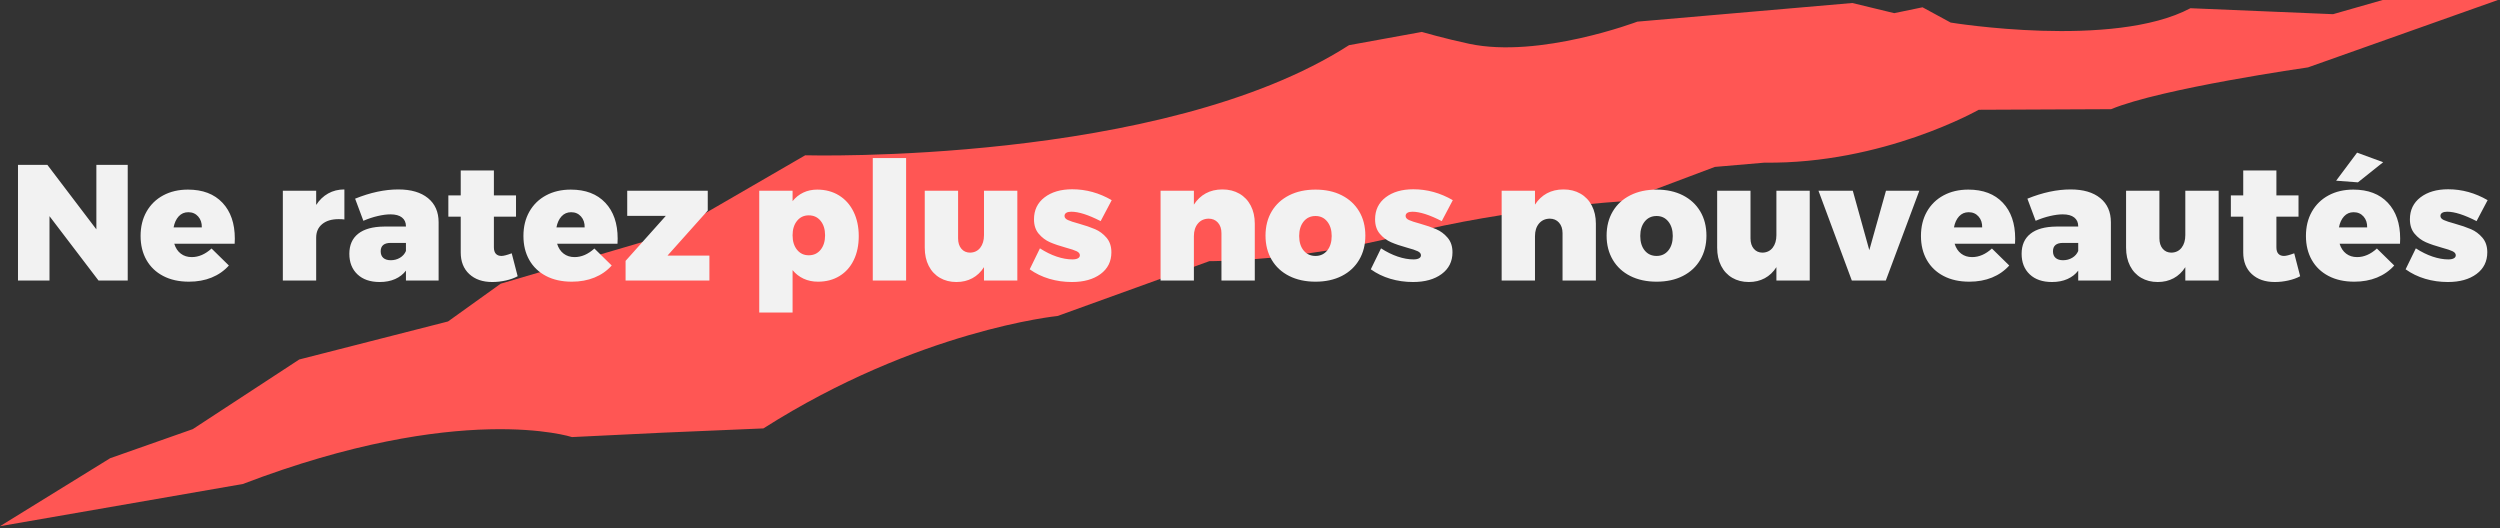
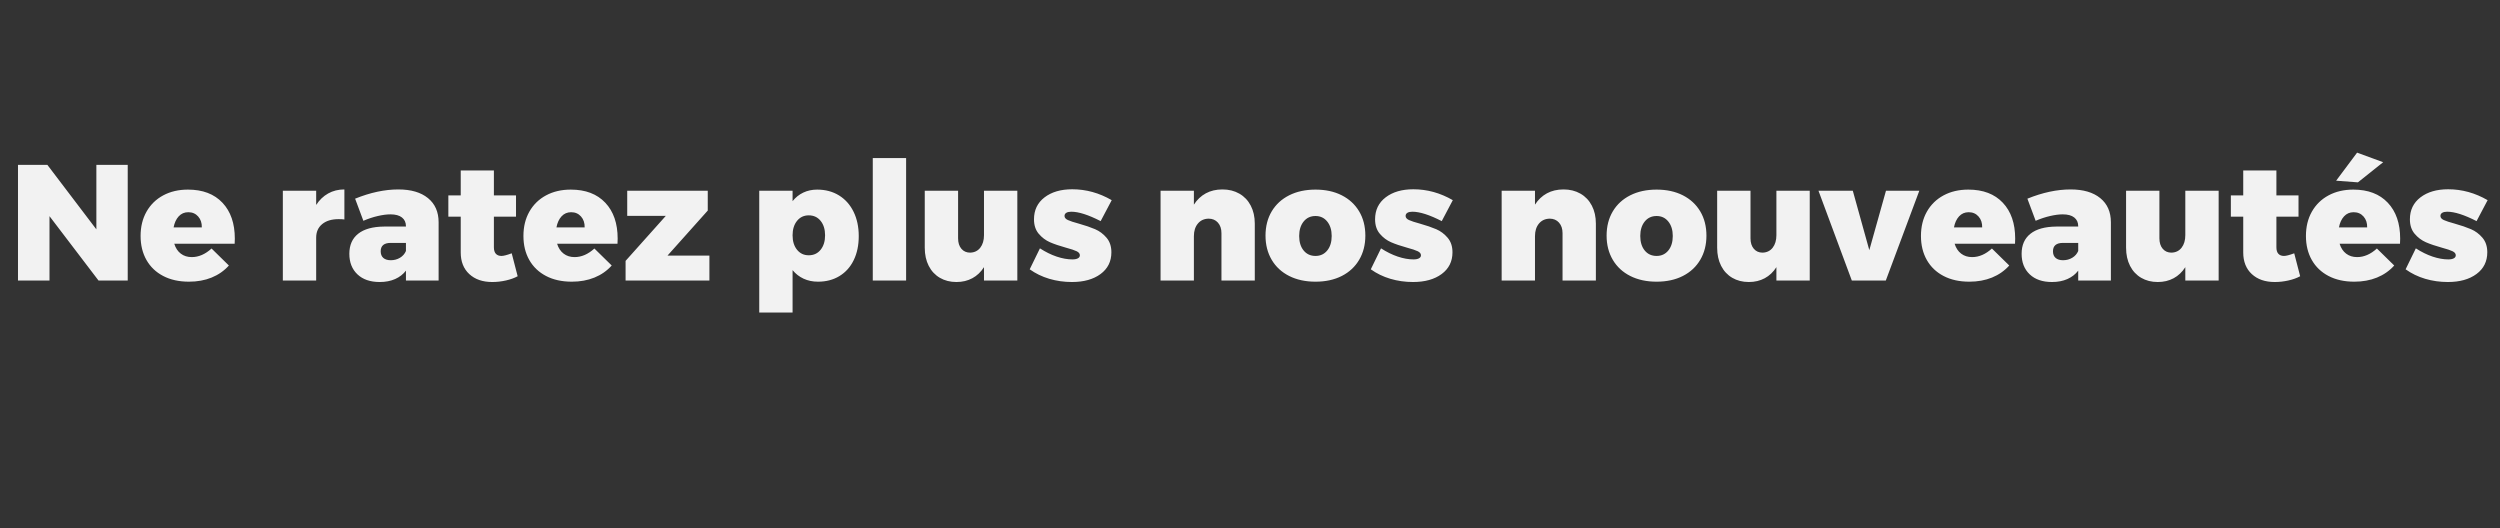
<svg xmlns="http://www.w3.org/2000/svg" width="606px" height="128px" viewBox="0 0 606 128" version="1.1">
  <rect x="0" y="0" width="606" height="128" fill="#333333" stroke="none" />
  <title>Group 33</title>
  <desc>Created with Sketch.</desc>
  <g id="Page-1" stroke="none" stroke-width="1" fill="none" fill-rule="evenodd">
    <g id="Homepage-Copy-7" transform="translate(-424, -6555)">
      <g id="Group-23" transform="translate(424, 6555)">
        <g id="Group-24">
          <g id="Group-33">
-             <path d="M-2.84217094e-13,127.55 L26.7,111.071 L46.725,104.022 L72.539,87.137 L108.603,77.92 L121.371,68.764 L162.109,56.799 L195.179,37.643 C195.179,37.643 281.729,40.036 327.002,10.951 L344.643,7.742 C344.643,7.742 350.294,9.375 356.131,10.616 C373.162,14.234 396.893,5.248 396.893,5.248 L449.001,0.728 L459.16,3.189 L466.022,1.766 L472.84,5.469 C472.84,5.469 512.288,11.921 530.959,1.993 L565.536,3.437 L577.559,-3.62376795e-13 L605.497,-3.62376795e-13 L559.456,16.336 C559.456,16.336 523.929,21.407 511.729,26.466 L479.631,26.61 C479.631,26.61 456.509,39.791 427.693,39.427 L415.682,40.459 L393.55,48.788 C393.55,48.788 365.97,50.375 340.302,56.913 C314.635,63.45 293.148,63.304 293.148,63.304 L256.368,76.594 C256.368,76.594 222.624,79.952 185.051,103.847 L160.548,104.886 L138.646,105.948 C138.646,105.948 111.702,97.143 58.869,117.319 L-2.84217094e-13,127.55 Z" id="Fill-1" fill="#FF5654" />
            <path d="M23.36,39.96 L30.96,39.96 L30.96,68 L23.88,68 L12,52.4 L12,68 L4.36,68 L4.36,39.96 L11.48,39.96 L23.36,55.6 L23.36,39.96 Z M45.56,45.96 C49.133,45.96 51.92,47.02 53.92,49.14 C55.92,51.26 56.92,54.16 56.92,57.84 C56.92,58.4 56.907,58.813 56.88,59.08 L42.24,59.08 C42.56,60.12 43.087,60.92 43.82,61.48 C44.553,62.04 45.44,62.32 46.48,62.32 C48.16,62.32 49.76,61.627 51.28,60.24 L55.48,64.36 C54.333,65.64 52.94,66.613 51.3,67.28 C49.66,67.947 47.827,68.28 45.8,68.28 C43.4,68.28 41.32,67.82 39.56,66.9 C37.8,65.98 36.447,64.687 35.5,63.02 C34.553,61.353 34.08,59.413 34.08,57.2 C34.08,54.96 34.56,52.993 35.52,51.3 C36.48,49.607 37.827,48.293 39.56,47.36 C41.293,46.427 43.293,45.96 45.56,45.96 Z M48.92,55.12 C48.947,54.053 48.653,53.173 48.04,52.48 C47.427,51.787 46.627,51.44 45.64,51.44 C44.707,51.44 43.933,51.773 43.32,52.44 C42.707,53.107 42.293,54 42.08,55.12 L48.92,55.12 Z M76.64,49.68 C77.413,48.48 78.38,47.553 79.54,46.9 C80.7,46.247 82.013,45.92 83.48,45.92 L83.48,53.2 C83.16,53.147 82.693,53.12 82.08,53.12 C80.4,53.12 79.073,53.52 78.1,54.32 C77.127,55.12 76.64,56.213 76.64,57.6 L76.64,68 L68.56,68 L68.56,46.24 L76.64,46.24 L76.64,49.68 Z M96.56,45.92 C99.627,45.92 102.02,46.62 103.74,48.02 C105.46,49.42 106.32,51.373 106.32,53.88 L106.32,68 L98.4,68 L98.4,65.6 C97.733,66.48 96.86,67.16 95.78,67.64 C94.7,68.12 93.453,68.36 92.04,68.36 C89.747,68.36 87.947,67.74 86.64,66.5 C85.333,65.26 84.68,63.6 84.68,61.52 C84.68,59.413 85.393,57.793 86.82,56.66 C88.247,55.527 90.333,54.947 93.08,54.92 L98.4,54.92 L98.4,54.84 C98.4,53.933 98.08,53.227 97.44,52.72 C96.8,52.213 95.867,51.96 94.64,51.96 C93.76,51.96 92.74,52.093 91.58,52.36 C90.42,52.627 89.253,53.013 88.08,53.52 L86.08,48.16 C89.76,46.667 93.253,45.92 96.56,45.92 Z M94.72,63.08 C95.547,63.08 96.293,62.88 96.96,62.48 C97.627,62.08 98.107,61.533 98.4,60.84 L98.4,58.88 L94.72,58.88 C93.093,58.88 92.28,59.56 92.28,60.92 C92.28,61.613 92.493,62.147 92.92,62.52 C93.347,62.893 93.947,63.08 94.72,63.08 Z M125.48,66.96 C124.707,67.387 123.767,67.727 122.66,67.98 C121.553,68.233 120.44,68.36 119.32,68.36 C117,68.36 115.147,67.72 113.76,66.44 C112.373,65.16 111.68,63.413 111.68,61.2 L111.68,52.52 L108.68,52.52 L108.68,47.36 L111.68,47.36 L111.68,41.32 L119.72,41.32 L119.72,47.36 L125.08,47.36 L125.08,52.52 L119.72,52.52 L119.72,59.96 C119.72,60.653 119.88,61.173 120.2,61.52 C120.52,61.867 120.973,62.04 121.56,62.04 C122.067,62.04 122.893,61.827 124.04,61.4 L125.48,66.96 Z M138.36,45.96 C141.933,45.96 144.72,47.02 146.72,49.14 C148.72,51.26 149.72,54.16 149.72,57.84 C149.72,58.4 149.707,58.813 149.68,59.08 L135.04,59.08 C135.36,60.12 135.887,60.92 136.62,61.48 C137.353,62.04 138.24,62.32 139.28,62.32 C140.96,62.32 142.56,61.627 144.08,60.24 L148.28,64.36 C147.133,65.64 145.74,66.613 144.1,67.28 C142.46,67.947 140.627,68.28 138.6,68.28 C136.2,68.28 134.12,67.82 132.36,66.9 C130.6,65.98 129.247,64.687 128.3,63.02 C127.353,61.353 126.88,59.413 126.88,57.2 C126.88,54.96 127.36,52.993 128.32,51.3 C129.28,49.607 130.627,48.293 132.36,47.36 C134.093,46.427 136.093,45.96 138.36,45.96 Z M141.72,55.12 C141.747,54.053 141.453,53.173 140.84,52.48 C140.227,51.787 139.427,51.44 138.44,51.44 C137.507,51.44 136.733,51.773 136.12,52.44 C135.507,53.107 135.093,54 134.88,55.12 L141.72,55.12 Z M152.04,46.24 L171.56,46.24 L171.56,51.04 L161.8,61.96 L171.96,61.96 L171.96,68 L151.64,68 L151.64,63.24 L161.4,52.32 L152.04,52.32 L152.04,46.24 Z M198.08,45.96 C200.08,45.96 201.84,46.427 203.36,47.36 C204.88,48.293 206.06,49.613 206.9,51.32 C207.74,53.027 208.16,55 208.16,57.24 C208.16,59.453 207.753,61.393 206.94,63.06 C206.127,64.727 204.973,66.013 203.48,66.92 C201.987,67.827 200.253,68.28 198.28,68.28 C197,68.28 195.84,68.04 194.8,67.56 C193.76,67.08 192.867,66.387 192.12,65.48 L192.12,75.76 L184.04,75.76 L184.04,46.24 L192.12,46.24 L192.12,48.76 C192.84,47.853 193.707,47.16 194.72,46.68 C195.733,46.2 196.853,45.96 198.08,45.96 Z M196.04,61.88 C197.24,61.88 198.2,61.433 198.92,60.54 C199.64,59.647 200,58.48 200,57.04 C200,55.6 199.64,54.433 198.92,53.54 C198.2,52.647 197.24,52.2 196.04,52.2 C194.867,52.2 193.92,52.647 193.2,53.54 C192.48,54.433 192.12,55.6 192.12,57.04 C192.12,58.48 192.48,59.647 193.2,60.54 C193.92,61.433 194.867,61.88 196.04,61.88 Z M211.56,38.32 L219.64,38.32 L219.64,68 L211.56,68 L211.56,38.32 Z M246.6,46.24 L246.6,68 L238.52,68 L238.52,64.76 C237.773,65.933 236.833,66.827 235.7,67.44 C234.567,68.053 233.28,68.36 231.84,68.36 C230.32,68.36 228.98,68.02 227.82,67.34 C226.66,66.66 225.76,65.693 225.12,64.44 C224.48,63.187 224.16,61.72 224.16,60.04 L224.16,46.24 L232.24,46.24 L232.24,57.76 C232.24,58.827 232.507,59.673 233.04,60.3 C233.573,60.927 234.28,61.24 235.16,61.24 C236.2,61.213 237.02,60.813 237.62,60.04 C238.22,59.267 238.52,58.253 238.52,57 L238.52,46.24 L246.6,46.24 Z M266.8,53.6 C263.84,52.08 261.467,51.32 259.68,51.32 C259.173,51.32 258.773,51.407 258.48,51.58 C258.187,51.753 258.04,52.013 258.04,52.36 C258.04,52.76 258.313,53.087 258.86,53.34 C259.407,53.593 260.28,53.88 261.48,54.2 C263.08,54.653 264.407,55.107 265.46,55.56 C266.513,56.013 267.433,56.7 268.22,57.62 C269.007,58.54 269.4,59.72 269.4,61.16 C269.4,63.373 268.527,65.127 266.78,66.42 C265.033,67.713 262.72,68.36 259.84,68.36 C257.92,68.36 256.087,68.1 254.34,67.58 C252.593,67.06 251.013,66.293 249.6,65.28 L252.08,60.2 C253.44,61.08 254.793,61.747 256.14,62.2 C257.487,62.653 258.76,62.88 259.96,62.88 C260.52,62.88 260.96,62.793 261.28,62.62 C261.6,62.447 261.76,62.2 261.76,61.88 C261.76,61.48 261.5,61.153 260.98,60.9 C260.46,60.647 259.6,60.36 258.4,60.04 C256.853,59.613 255.56,59.173 254.52,58.72 C253.48,58.267 252.573,57.587 251.8,56.68 C251.027,55.773 250.64,54.6 250.64,53.16 C250.64,50.92 251.493,49.147 253.2,47.84 C254.907,46.533 257.147,45.88 259.92,45.88 C263.253,45.88 266.44,46.76 269.48,48.52 L266.8,53.6 Z M296.32,45.92 C297.867,45.92 299.233,46.26 300.42,46.94 C301.607,47.62 302.527,48.587 303.18,49.84 C303.833,51.093 304.16,52.547 304.16,54.2 L304.16,68 L296.08,68 L296.08,56.52 C296.08,55.453 295.793,54.6 295.22,53.96 C294.647,53.32 293.893,53 292.96,53 C291.867,53.027 291,53.427 290.36,54.2 C289.72,54.973 289.4,55.987 289.4,57.24 L289.4,68 L281.32,68 L281.32,46.24 L289.4,46.24 L289.4,49.6 C290.173,48.4 291.14,47.487 292.3,46.86 C293.46,46.233 294.8,45.92 296.32,45.92 Z M318.88,45.96 C321.307,45.96 323.427,46.42 325.24,47.34 C327.053,48.26 328.46,49.56 329.46,51.24 C330.46,52.92 330.96,54.88 330.96,57.12 C330.96,59.333 330.46,61.287 329.46,62.98 C328.46,64.673 327.053,65.98 325.24,66.9 C323.427,67.82 321.307,68.28 318.88,68.28 C316.453,68.28 314.327,67.82 312.5,66.9 C310.673,65.98 309.26,64.673 308.26,62.98 C307.26,61.287 306.76,59.333 306.76,57.12 C306.76,54.88 307.26,52.92 308.26,51.24 C309.26,49.56 310.673,48.26 312.5,47.34 C314.327,46.42 316.453,45.96 318.88,45.96 Z M318.88,52.36 C317.68,52.36 316.72,52.807 316,53.7 C315.28,54.593 314.92,55.76 314.92,57.2 C314.92,58.667 315.28,59.84 316,60.72 C316.72,61.6 317.68,62.04 318.88,62.04 C320.053,62.04 321,61.6 321.72,60.72 C322.44,59.84 322.8,58.667 322.8,57.2 C322.8,55.76 322.44,54.593 321.72,53.7 C321,52.807 320.053,52.36 318.88,52.36 Z M349.48,53.6 C346.52,52.08 344.147,51.32 342.36,51.32 C341.853,51.32 341.453,51.407 341.16,51.58 C340.867,51.753 340.72,52.013 340.72,52.36 C340.72,52.76 340.993,53.087 341.54,53.34 C342.087,53.593 342.96,53.88 344.16,54.2 C345.76,54.653 347.087,55.107 348.14,55.56 C349.193,56.013 350.113,56.7 350.9,57.62 C351.687,58.54 352.08,59.72 352.08,61.16 C352.08,63.373 351.207,65.127 349.46,66.42 C347.713,67.713 345.4,68.36 342.52,68.36 C340.6,68.36 338.767,68.1 337.02,67.58 C335.273,67.06 333.693,66.293 332.28,65.28 L334.76,60.2 C336.12,61.08 337.473,61.747 338.82,62.2 C340.167,62.653 341.44,62.88 342.64,62.88 C343.2,62.88 343.64,62.793 343.96,62.62 C344.28,62.447 344.44,62.2 344.44,61.88 C344.44,61.48 344.18,61.153 343.66,60.9 C343.14,60.647 342.28,60.36 341.08,60.04 C339.533,59.613 338.24,59.173 337.2,58.72 C336.16,58.267 335.253,57.587 334.48,56.68 C333.707,55.773 333.32,54.6 333.32,53.16 C333.32,50.92 334.173,49.147 335.88,47.84 C337.587,46.533 339.827,45.88 342.6,45.88 C345.933,45.88 349.12,46.76 352.16,48.52 L349.48,53.6 Z M379,45.92 C380.547,45.92 381.913,46.26 383.1,46.94 C384.287,47.62 385.207,48.587 385.86,49.84 C386.513,51.093 386.84,52.547 386.84,54.2 L386.84,68 L378.76,68 L378.76,56.52 C378.76,55.453 378.473,54.6 377.9,53.96 C377.327,53.32 376.573,53 375.64,53 C374.547,53.027 373.68,53.427 373.04,54.2 C372.4,54.973 372.08,55.987 372.08,57.24 L372.08,68 L364,68 L364,46.24 L372.08,46.24 L372.08,49.6 C372.853,48.4 373.82,47.487 374.98,46.86 C376.14,46.233 377.48,45.92 379,45.92 Z M401.56,45.96 C403.987,45.96 406.107,46.42 407.92,47.34 C409.733,48.26 411.14,49.56 412.14,51.24 C413.14,52.92 413.64,54.88 413.64,57.12 C413.64,59.333 413.14,61.287 412.14,62.98 C411.14,64.673 409.733,65.98 407.92,66.9 C406.107,67.82 403.987,68.28 401.56,68.28 C399.133,68.28 397.007,67.82 395.18,66.9 C393.353,65.98 391.94,64.673 390.94,62.98 C389.94,61.287 389.44,59.333 389.44,57.12 C389.44,54.88 389.94,52.92 390.94,51.24 C391.94,49.56 393.353,48.26 395.18,47.34 C397.007,46.42 399.133,45.96 401.56,45.96 Z M401.56,52.36 C400.36,52.36 399.4,52.807 398.68,53.7 C397.96,54.593 397.6,55.76 397.6,57.2 C397.6,58.667 397.96,59.84 398.68,60.72 C399.4,61.6 400.36,62.04 401.56,62.04 C402.733,62.04 403.68,61.6 404.4,60.72 C405.12,59.84 405.48,58.667 405.48,57.2 C405.48,55.76 405.12,54.593 404.4,53.7 C403.68,52.807 402.733,52.36 401.56,52.36 Z M438.68,46.24 L438.68,68 L430.6,68 L430.6,64.76 C429.853,65.933 428.913,66.827 427.78,67.44 C426.647,68.053 425.36,68.36 423.92,68.36 C422.4,68.36 421.06,68.02 419.9,67.34 C418.74,66.66 417.84,65.693 417.2,64.44 C416.56,63.187 416.24,61.72 416.24,60.04 L416.24,46.24 L424.32,46.24 L424.32,57.76 C424.32,58.827 424.587,59.673 425.12,60.3 C425.653,60.927 426.36,61.24 427.24,61.24 C428.28,61.213 429.1,60.813 429.7,60.04 C430.3,59.267 430.6,58.253 430.6,57 L430.6,46.24 L438.68,46.24 Z M440.8,46.24 L449.12,46.24 L453.12,60.64 L457.16,46.24 L465.24,46.24 L457.12,68 L448.88,68 L440.8,46.24 Z M477.12,45.96 C480.693,45.96 483.48,47.02 485.48,49.14 C487.48,51.26 488.48,54.16 488.48,57.84 C488.48,58.4 488.467,58.813 488.44,59.08 L473.8,59.08 C474.12,60.12 474.647,60.92 475.38,61.48 C476.113,62.04 477,62.32 478.04,62.32 C479.72,62.32 481.32,61.627 482.84,60.24 L487.04,64.36 C485.893,65.64 484.5,66.613 482.86,67.28 C481.22,67.947 479.387,68.28 477.36,68.28 C474.96,68.28 472.88,67.82 471.12,66.9 C469.36,65.98 468.007,64.687 467.06,63.02 C466.113,61.353 465.64,59.413 465.64,57.2 C465.64,54.96 466.12,52.993 467.08,51.3 C468.04,49.607 469.387,48.293 471.12,47.36 C472.853,46.427 474.853,45.96 477.12,45.96 Z M480.48,55.12 C480.507,54.053 480.213,53.173 479.6,52.48 C478.987,51.787 478.187,51.44 477.2,51.44 C476.267,51.44 475.493,51.773 474.88,52.44 C474.267,53.107 473.853,54 473.64,55.12 L480.48,55.12 Z M501.92,45.92 C504.987,45.92 507.38,46.62 509.1,48.02 C510.82,49.42 511.68,51.373 511.68,53.88 L511.68,68 L503.76,68 L503.76,65.6 C503.093,66.48 502.22,67.16 501.14,67.64 C500.06,68.12 498.813,68.36 497.4,68.36 C495.107,68.36 493.307,67.74 492,66.5 C490.693,65.26 490.04,63.6 490.04,61.52 C490.04,59.413 490.753,57.793 492.18,56.66 C493.607,55.527 495.693,54.947 498.44,54.92 L503.76,54.92 L503.76,54.84 C503.76,53.933 503.44,53.227 502.8,52.72 C502.16,52.213 501.227,51.96 500,51.96 C499.12,51.96 498.1,52.093 496.94,52.36 C495.78,52.627 494.613,53.013 493.44,53.52 L491.44,48.16 C495.12,46.667 498.613,45.92 501.92,45.92 Z M500.08,63.08 C500.907,63.08 501.653,62.88 502.32,62.48 C502.987,62.08 503.467,61.533 503.76,60.84 L503.76,58.88 L500.08,58.88 C498.453,58.88 497.64,59.56 497.64,60.92 C497.64,61.613 497.853,62.147 498.28,62.52 C498.707,62.893 499.307,63.08 500.08,63.08 Z M537.8,46.24 L537.8,68 L529.72,68 L529.72,64.76 C528.973,65.933 528.033,66.827 526.9,67.44 C525.767,68.053 524.48,68.36 523.04,68.36 C521.52,68.36 520.18,68.02 519.02,67.34 C517.86,66.66 516.96,65.693 516.32,64.44 C515.68,63.187 515.36,61.72 515.36,60.04 L515.36,46.24 L523.44,46.24 L523.44,57.76 C523.44,58.827 523.707,59.673 524.24,60.3 C524.773,60.927 525.48,61.24 526.36,61.24 C527.4,61.213 528.22,60.813 528.82,60.04 C529.42,59.267 529.72,58.253 529.72,57 L529.72,46.24 L537.8,46.24 Z M557.56,66.96 C556.787,67.387 555.847,67.727 554.74,67.98 C553.633,68.233 552.52,68.36 551.4,68.36 C549.08,68.36 547.227,67.72 545.84,66.44 C544.453,65.16 543.76,63.413 543.76,61.2 L543.76,52.52 L540.76,52.52 L540.76,47.36 L543.76,47.36 L543.76,41.32 L551.8,41.32 L551.8,47.36 L557.16,47.36 L557.16,52.52 L551.8,52.52 L551.8,59.96 C551.8,60.653 551.96,61.173 552.28,61.52 C552.6,61.867 553.053,62.04 553.64,62.04 C554.147,62.04 554.973,61.827 556.12,61.4 L557.56,66.96 Z M570.44,45.96 C574.013,45.96 576.8,47.02 578.8,49.14 C580.8,51.26 581.8,54.16 581.8,57.84 C581.8,58.4 581.787,58.813 581.76,59.08 L567.12,59.08 C567.44,60.12 567.967,60.92 568.7,61.48 C569.433,62.04 570.32,62.32 571.36,62.32 C573.04,62.32 574.64,61.627 576.16,60.24 L580.36,64.36 C579.213,65.64 577.82,66.613 576.18,67.28 C574.54,67.947 572.707,68.28 570.68,68.28 C568.28,68.28 566.2,67.82 564.44,66.9 C562.68,65.98 561.327,64.687 560.38,63.02 C559.433,61.353 558.96,59.413 558.96,57.2 C558.96,54.96 559.44,52.993 560.4,51.3 C561.36,49.607 562.707,48.293 564.44,47.36 C566.173,46.427 568.173,45.96 570.44,45.96 Z M573.8,55.12 C573.827,54.053 573.533,53.173 572.92,52.48 C572.307,51.787 571.507,51.44 570.52,51.44 C569.587,51.44 568.813,51.773 568.2,52.44 C567.587,53.107 567.173,54 566.96,55.12 L573.8,55.12 Z M571.36,37 L577.68,39.32 L571.56,44.2 L566.28,43.8 L571.36,37 Z M600.32,53.6 C597.36,52.08 594.987,51.32 593.2,51.32 C592.693,51.32 592.293,51.407 592,51.58 C591.707,51.753 591.56,52.013 591.56,52.36 C591.56,52.76 591.833,53.087 592.38,53.34 C592.927,53.593 593.8,53.88 595,54.2 C596.6,54.653 597.927,55.107 598.98,55.56 C600.033,56.013 600.953,56.7 601.74,57.62 C602.527,58.54 602.92,59.72 602.92,61.16 C602.92,63.373 602.047,65.127 600.3,66.42 C598.553,67.713 596.24,68.36 593.36,68.36 C591.44,68.36 589.607,68.1 587.86,67.58 C586.113,67.06 584.533,66.293 583.12,65.28 L585.6,60.2 C586.96,61.08 588.313,61.747 589.66,62.2 C591.007,62.653 592.28,62.88 593.48,62.88 C594.04,62.88 594.48,62.793 594.8,62.62 C595.12,62.447 595.28,62.2 595.28,61.88 C595.28,61.48 595.02,61.153 594.5,60.9 C593.98,60.647 593.12,60.36 591.92,60.04 C590.373,59.613 589.08,59.173 588.04,58.72 C587,58.267 586.093,57.587 585.32,56.68 C584.547,55.773 584.16,54.6 584.16,53.16 C584.16,50.92 585.013,49.147 586.72,47.84 C588.427,46.533 590.667,45.88 593.44,45.88 C596.773,45.88 599.96,46.76 603,48.52 L600.32,53.6 Z" id="Ne-ratez-plus-nos-no" fill="#F2F2F2" />
          </g>
        </g>
      </g>
    </g>
  </g>
</svg>